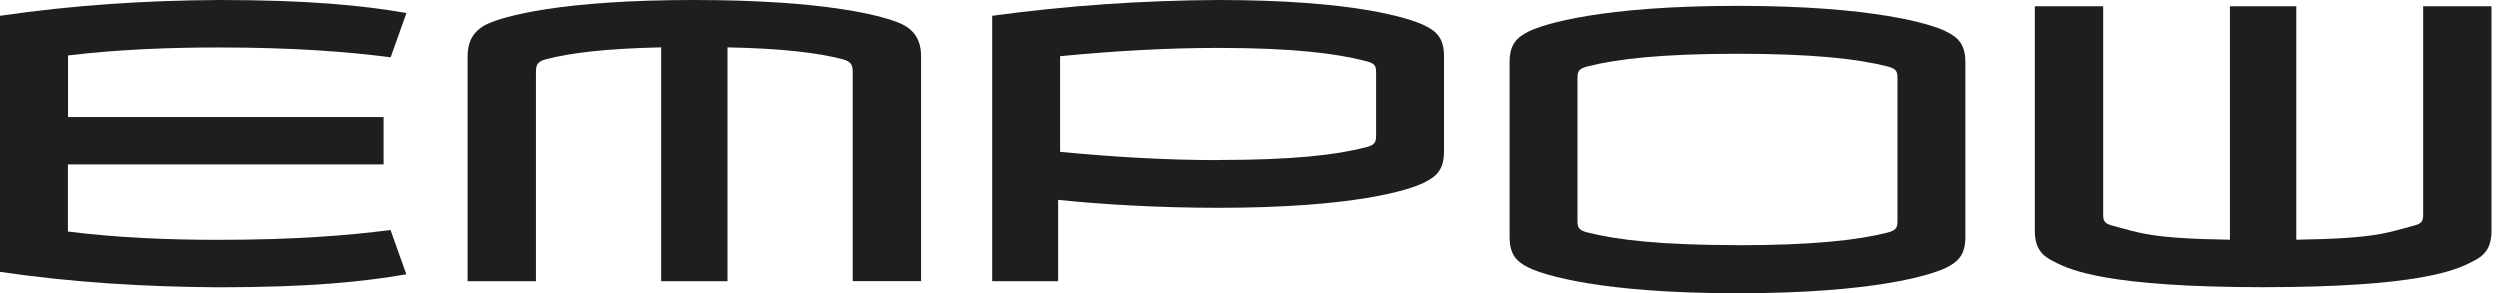
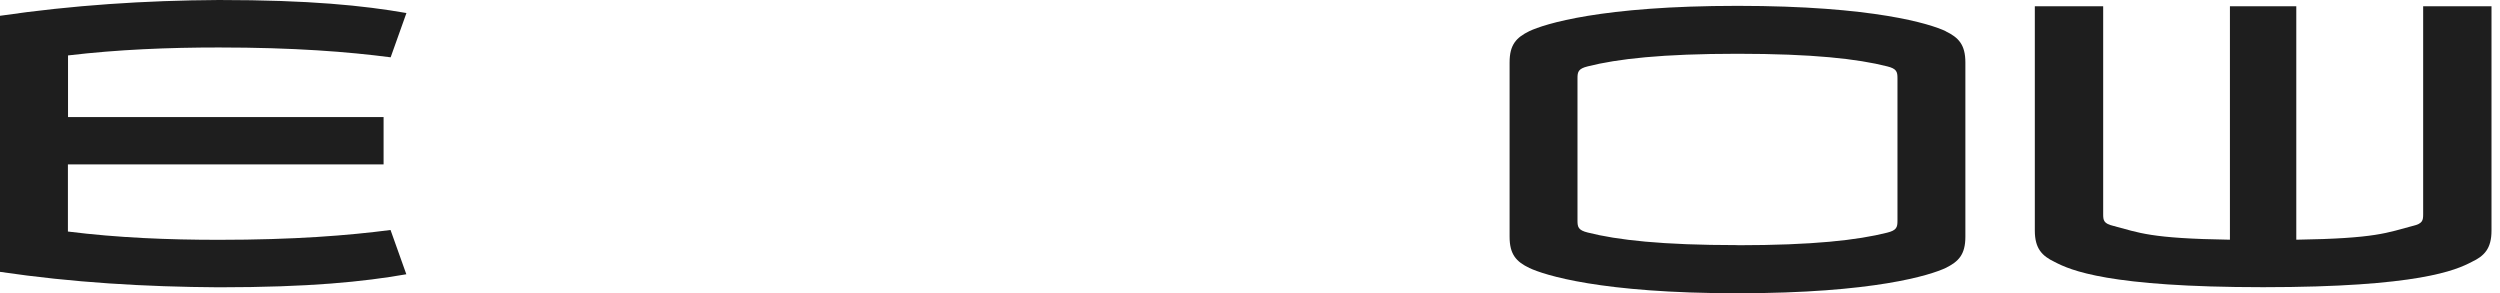
<svg xmlns="http://www.w3.org/2000/svg" width="273" height="32" viewBox="0 0 273 32" fill="none">
  <g clip-path="url(#clip0_142_1649)">
    <path d="M0 29.673V1.724C7.934 0.567 15.832 0.048 23.898 0C33.821 0 39.681 0.603 44.383 1.423L42.659 6.258C38.005 5.655 32.133 5.185 23.898 5.185C18.424 5.185 12.902 5.402 7.428 6.053V12.781H41.887V17.953H7.416V25.284C12.89 25.971 18.412 26.188 23.886 26.188C32.121 26.188 37.993 25.718 42.647 25.115L44.371 29.95C39.669 30.77 33.809 31.373 23.886 31.373C15.868 31.325 7.922 30.855 -0.012 29.685" fill="#1E1E1E" />
-     <path d="M98.471 2.628C99.894 3.316 100.581 4.437 100.581 6.161V30.698H93.117V7.934C93.117 7.246 93.069 6.728 91.996 6.463C89.319 5.775 85.521 5.293 79.444 5.173V30.71H72.198V5.173C66.121 5.305 62.323 5.775 59.646 6.463C58.573 6.716 58.525 7.234 58.525 7.934V30.71H51.062V6.173C51.062 4.449 51.749 3.328 53.172 2.641C54.992 1.772 61.25 0 75.779 0C90.308 0 96.65 1.772 98.471 2.628Z" fill="#1E1E1E" />
-     <path d="M115.545 30.71H108.347V1.724C116.534 0.603 124.781 0.048 133.016 0C147.943 0 153.887 1.989 155.527 2.761C156.95 3.448 157.685 4.232 157.685 6.173V16.518C157.685 18.46 156.95 19.231 155.527 19.931C153.887 20.751 147.931 22.692 133.016 22.692C126.421 22.692 120.115 22.306 115.545 21.824V30.71ZM133.016 17.471C141.251 17.471 145.917 16.916 149.1 16.096C150.173 15.843 150.27 15.494 150.27 14.806V7.91C150.27 7.222 150.185 6.921 149.1 6.656C145.905 5.836 141.251 5.233 133.016 5.233C127.277 5.233 121.501 5.583 115.762 6.137V16.579C121.501 17.133 127.277 17.483 133.016 17.483" fill="#1E1E1E" />
    <path d="M212.461 3.412C213.884 4.1 214.619 4.883 214.619 6.825V25.851C214.619 27.792 213.884 28.564 212.461 29.263C210.821 30.035 204.66 32.024 189.733 32.024C174.806 32.024 168.645 30.035 167.005 29.263C165.582 28.576 164.847 27.792 164.847 25.851V6.812C164.847 4.871 165.582 4.1 167.005 3.4C168.645 2.629 174.806 0.639 189.733 0.639C204.66 0.639 210.821 2.629 212.461 3.4M189.733 26.779C197.968 26.779 202.839 26.225 206.083 25.405C207.119 25.152 207.204 24.802 207.204 24.115V8.537C207.204 7.849 207.119 7.5 206.083 7.247C202.851 6.427 197.968 5.872 189.733 5.872C181.498 5.872 176.627 6.427 173.383 7.247C172.346 7.5 172.262 7.849 172.262 8.537V24.103C172.262 24.79 172.346 25.14 173.383 25.393C176.615 26.213 181.498 26.767 189.733 26.767" fill="#1E1E1E" />
    <path d="M263.487 24.669C264.56 24.416 264.609 24.066 264.609 23.379V0.687H272.072V25.188C272.072 27.129 271.3 27.949 269.914 28.6C268.19 29.504 264.054 31.361 247.138 31.361C230.221 31.361 226.086 29.504 224.361 28.6C222.987 27.949 222.203 27.129 222.203 25.188V0.687H229.667V23.379C229.667 24.066 229.715 24.416 230.788 24.669C233.597 25.405 234.755 26.044 243.508 26.176V0.687H250.755V26.176C259.508 26.044 260.678 25.405 263.475 24.669" fill="#1E1E1E" />
  </g>
  <defs>
    <clipPath id="clip0_142_1649">
      <rect width="272.072" height="32" fill="white" />
    </clipPath>
  </defs>
</svg>